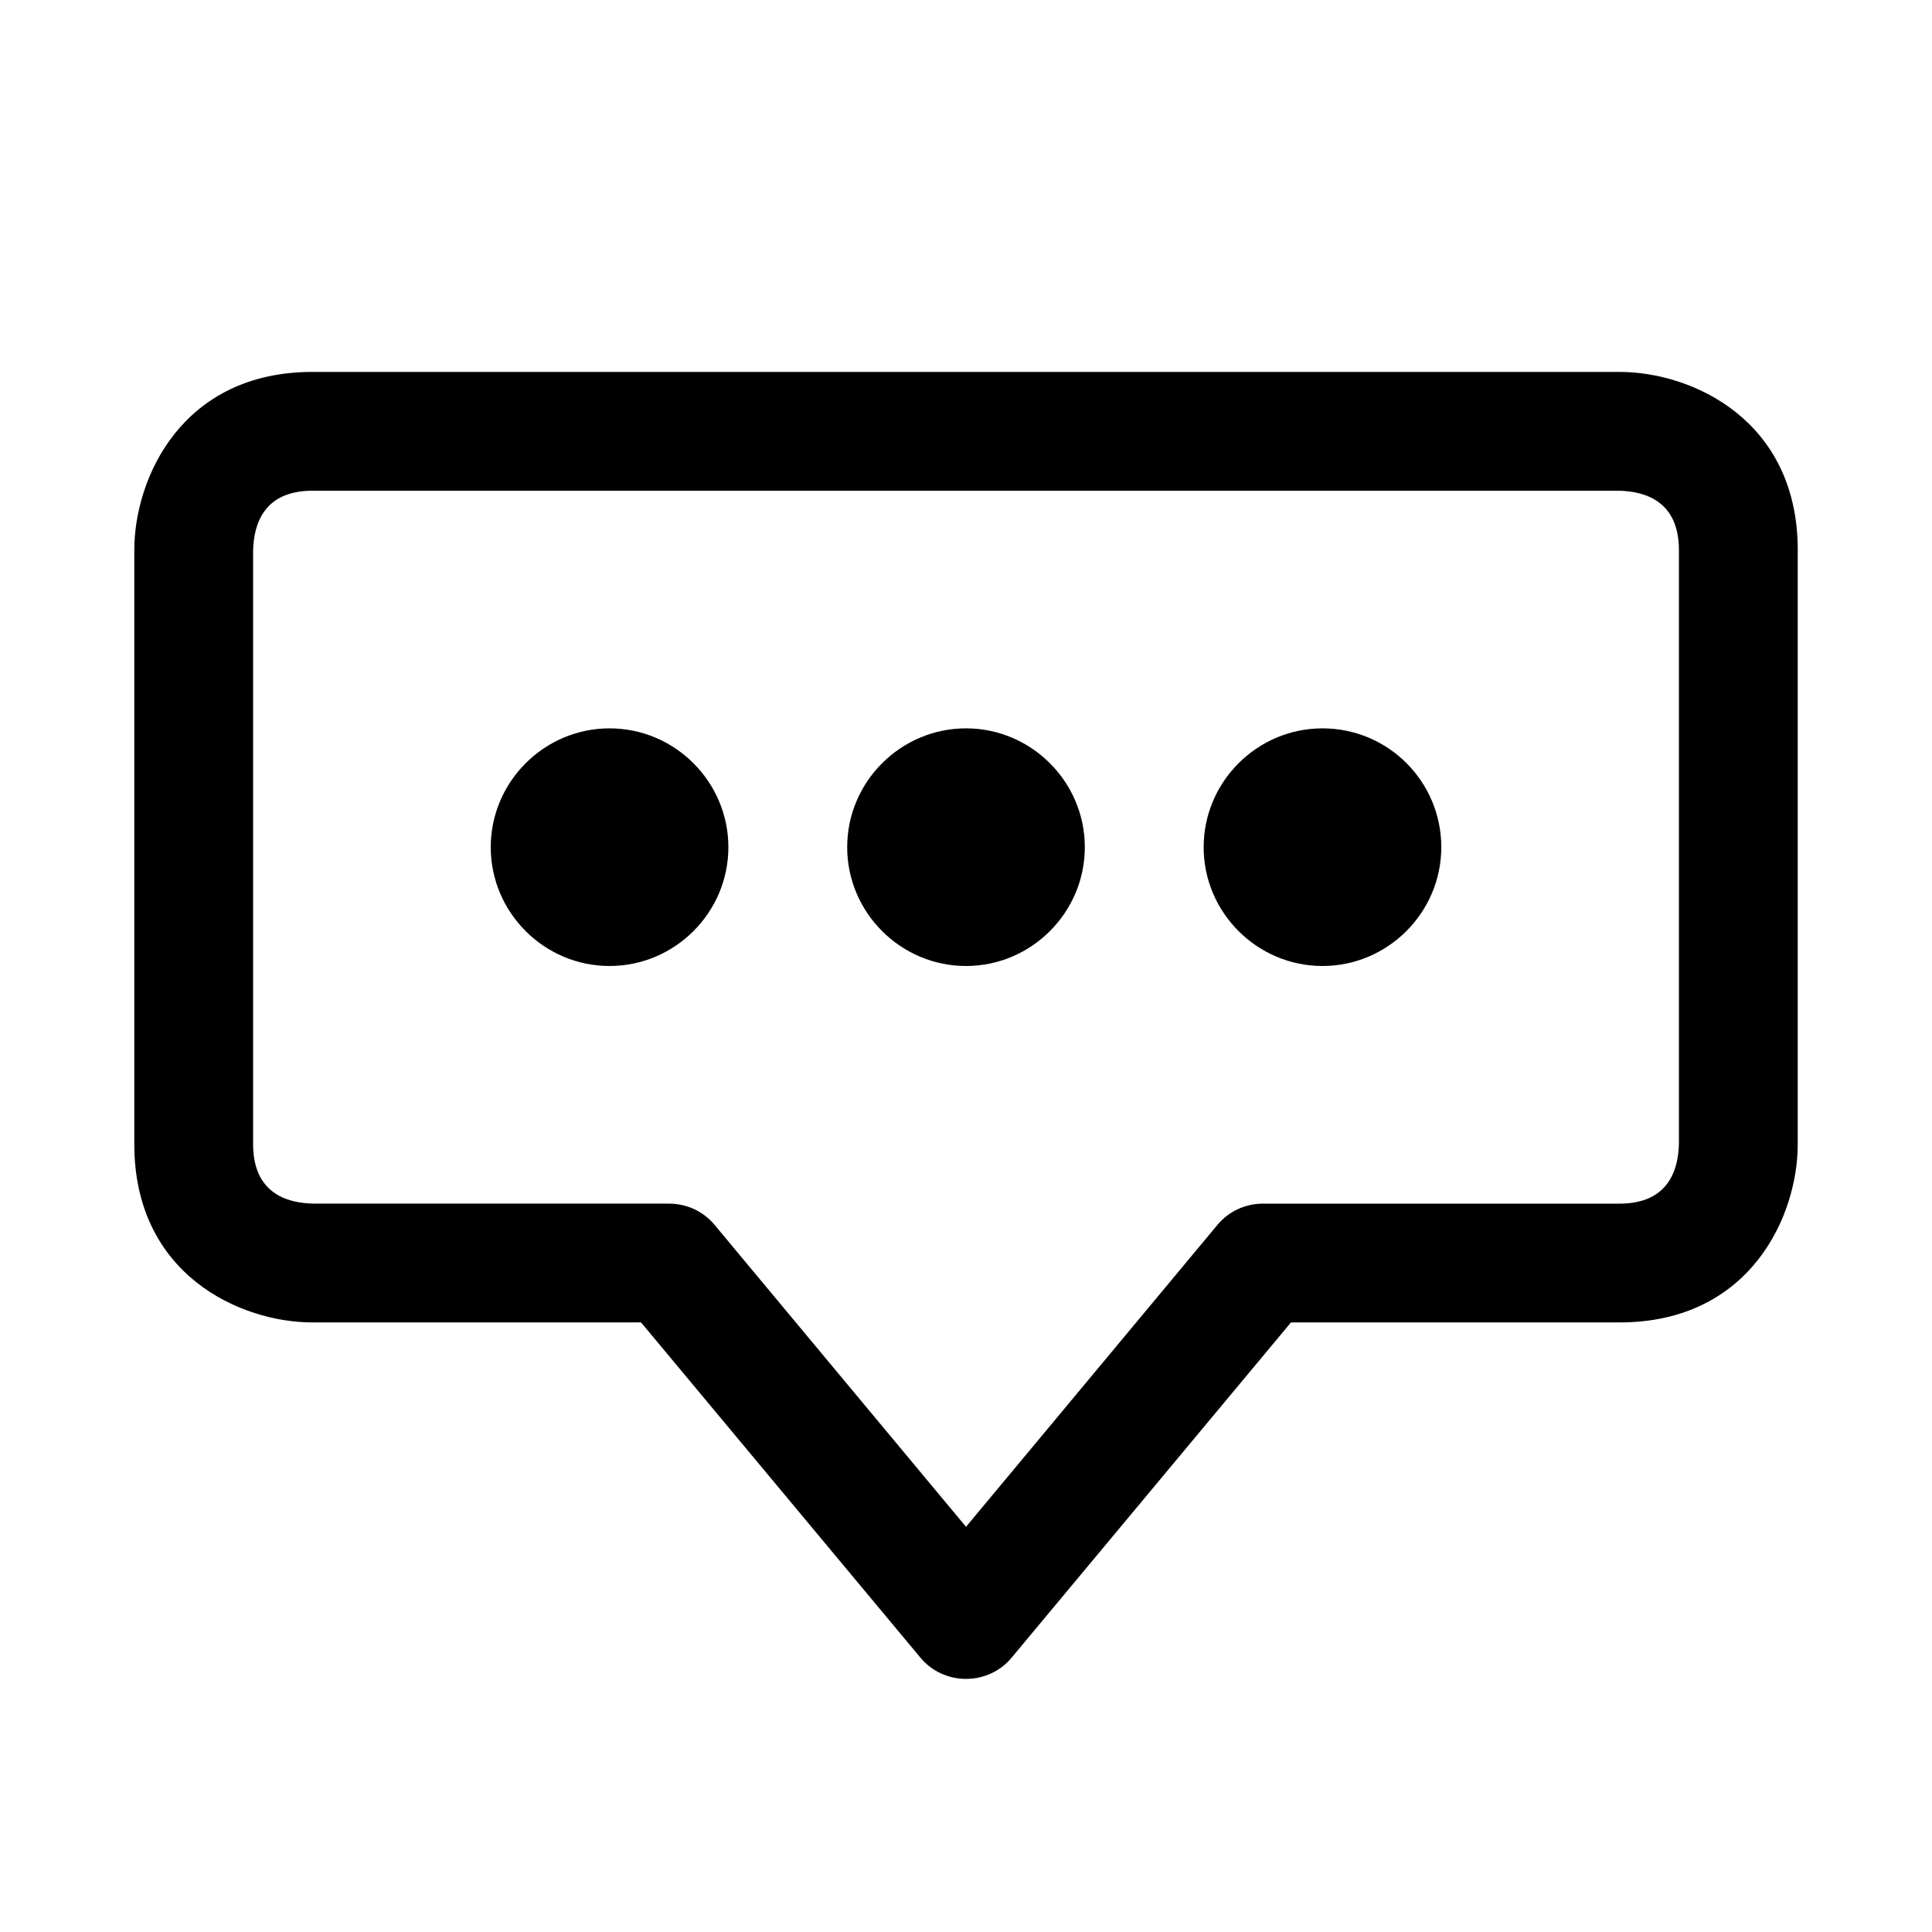
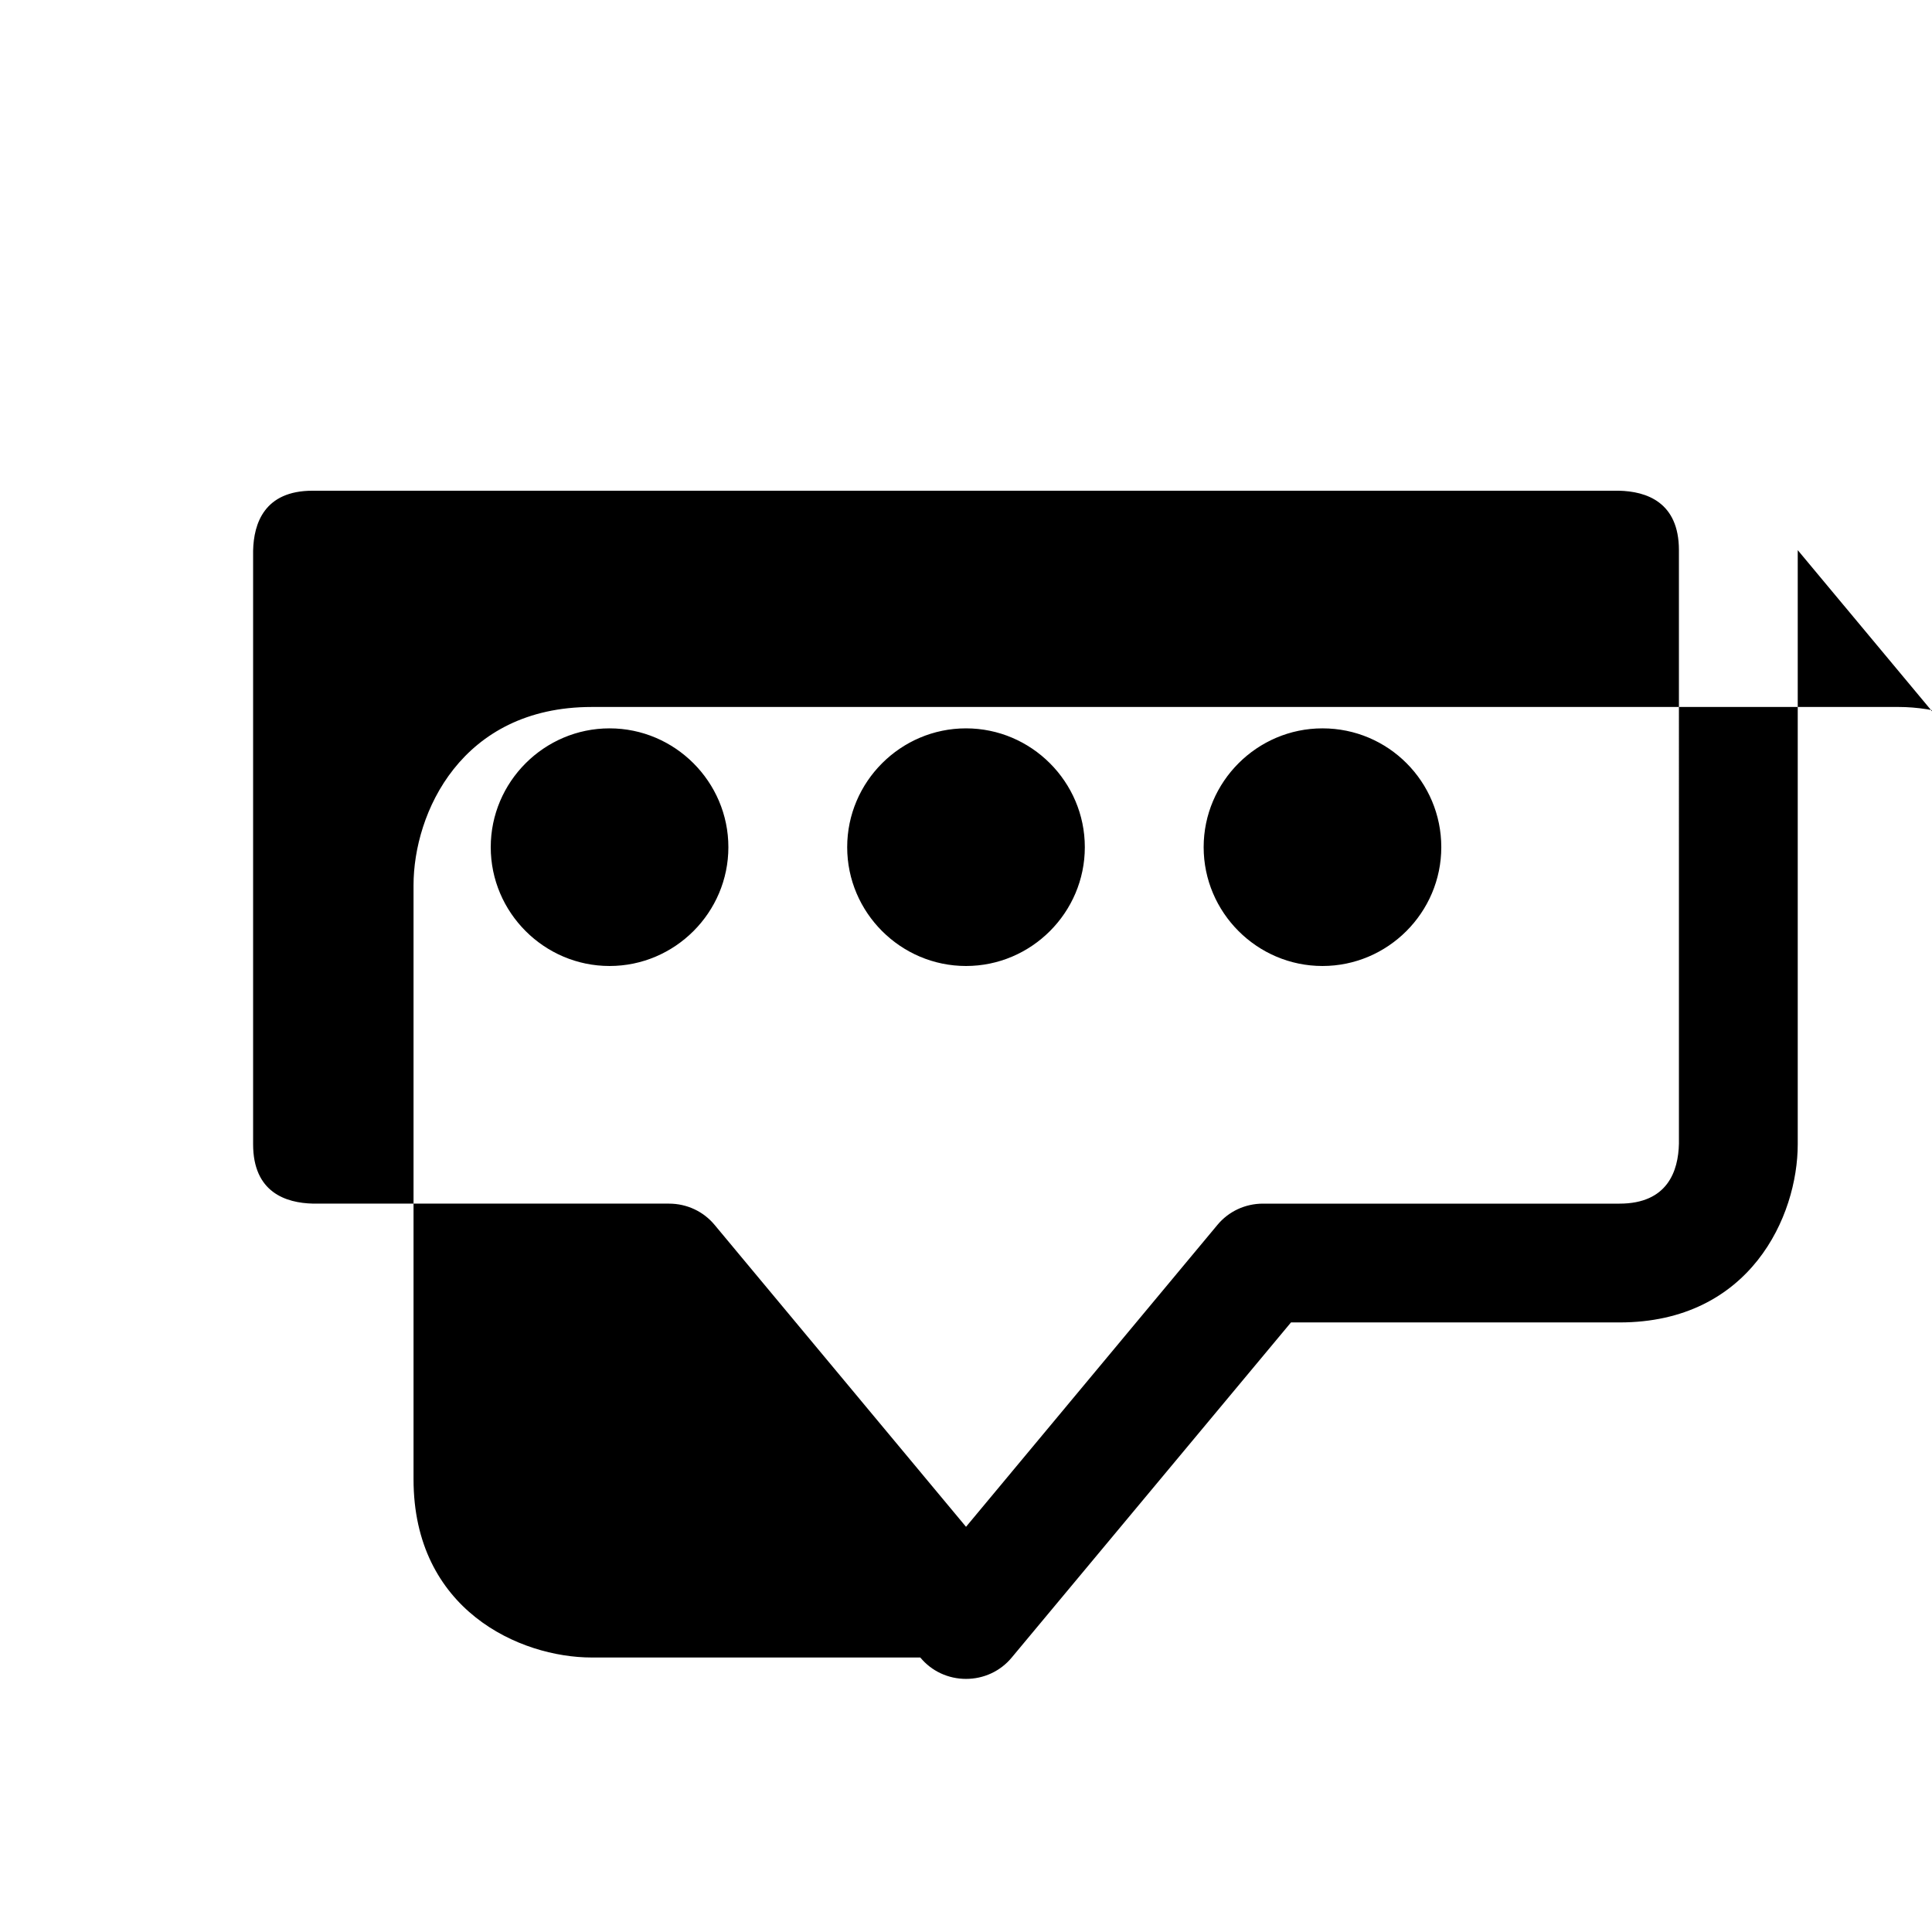
<svg xmlns="http://www.w3.org/2000/svg" fill="#000000" width="800px" height="800px" version="1.1" viewBox="144 144 512 512">
-   <path d="m431.49 368.51c0 17.32-14.168 31.488-31.488 31.488s-31.488-14.168-31.488-31.488c0-17.32 14.168-31.488 31.488-31.488 17.316 0 31.488 14.168 31.488 31.488zm-125.95-31.488c-17.32 0-31.488 14.168-31.488 31.488 0 17.32 14.168 31.488 31.488 31.488 17.32 0 31.488-14.168 31.488-31.488 0-17.32-14.172-31.488-31.488-31.488zm188.93 0c-17.32 0-31.488 14.168-31.488 31.488 0 17.32 14.168 31.488 31.488 31.488 17.32 0 31.488-14.168 31.488-31.488 0-17.32-14.012-31.488-31.488-31.488zm125.95-47.234v157.44c0 19.051-12.594 47.23-47.23 47.23h-87.066l-73.996 88.797c-2.992 3.621-7.398 5.668-12.121 5.668s-9.133-2.047-12.121-5.668l-74-88.797h-87.066c-19.051 0-47.23-12.594-47.23-47.23v-157.44c0-19.051 12.594-47.23 47.23-47.23h346.37c19.055 0 47.234 12.594 47.234 47.23zm-31.488 0c0-12.754-8.66-15.586-15.902-15.742h-346.21c-12.75 0-15.586 8.66-15.742 15.902v157.28c0 12.754 8.66 15.586 15.902 15.742l94.305 0.004c4.723 0 9.133 2.047 12.121 5.668l66.602 79.977 66.598-79.98c2.988-3.621 7.398-5.664 12.121-5.664h94.465c12.754 0 15.586-8.66 15.742-15.902z" />
+   <path d="m431.49 368.51c0 17.32-14.168 31.488-31.488 31.488s-31.488-14.168-31.488-31.488c0-17.32 14.168-31.488 31.488-31.488 17.316 0 31.488 14.168 31.488 31.488zm-125.95-31.488c-17.32 0-31.488 14.168-31.488 31.488 0 17.32 14.168 31.488 31.488 31.488 17.32 0 31.488-14.168 31.488-31.488 0-17.32-14.172-31.488-31.488-31.488zm188.93 0c-17.32 0-31.488 14.168-31.488 31.488 0 17.32 14.168 31.488 31.488 31.488 17.32 0 31.488-14.168 31.488-31.488 0-17.32-14.012-31.488-31.488-31.488zm125.95-47.234v157.44c0 19.051-12.594 47.23-47.23 47.23h-87.066l-73.996 88.797c-2.992 3.621-7.398 5.668-12.121 5.668s-9.133-2.047-12.121-5.668h-87.066c-19.051 0-47.23-12.594-47.23-47.23v-157.44c0-19.051 12.594-47.23 47.23-47.23h346.37c19.055 0 47.234 12.594 47.234 47.23zm-31.488 0c0-12.754-8.66-15.586-15.902-15.742h-346.21c-12.75 0-15.586 8.66-15.742 15.902v157.28c0 12.754 8.66 15.586 15.902 15.742l94.305 0.004c4.723 0 9.133 2.047 12.121 5.668l66.602 79.977 66.598-79.98c2.988-3.621 7.398-5.664 12.121-5.664h94.465c12.754 0 15.586-8.66 15.742-15.902z" />
</svg>